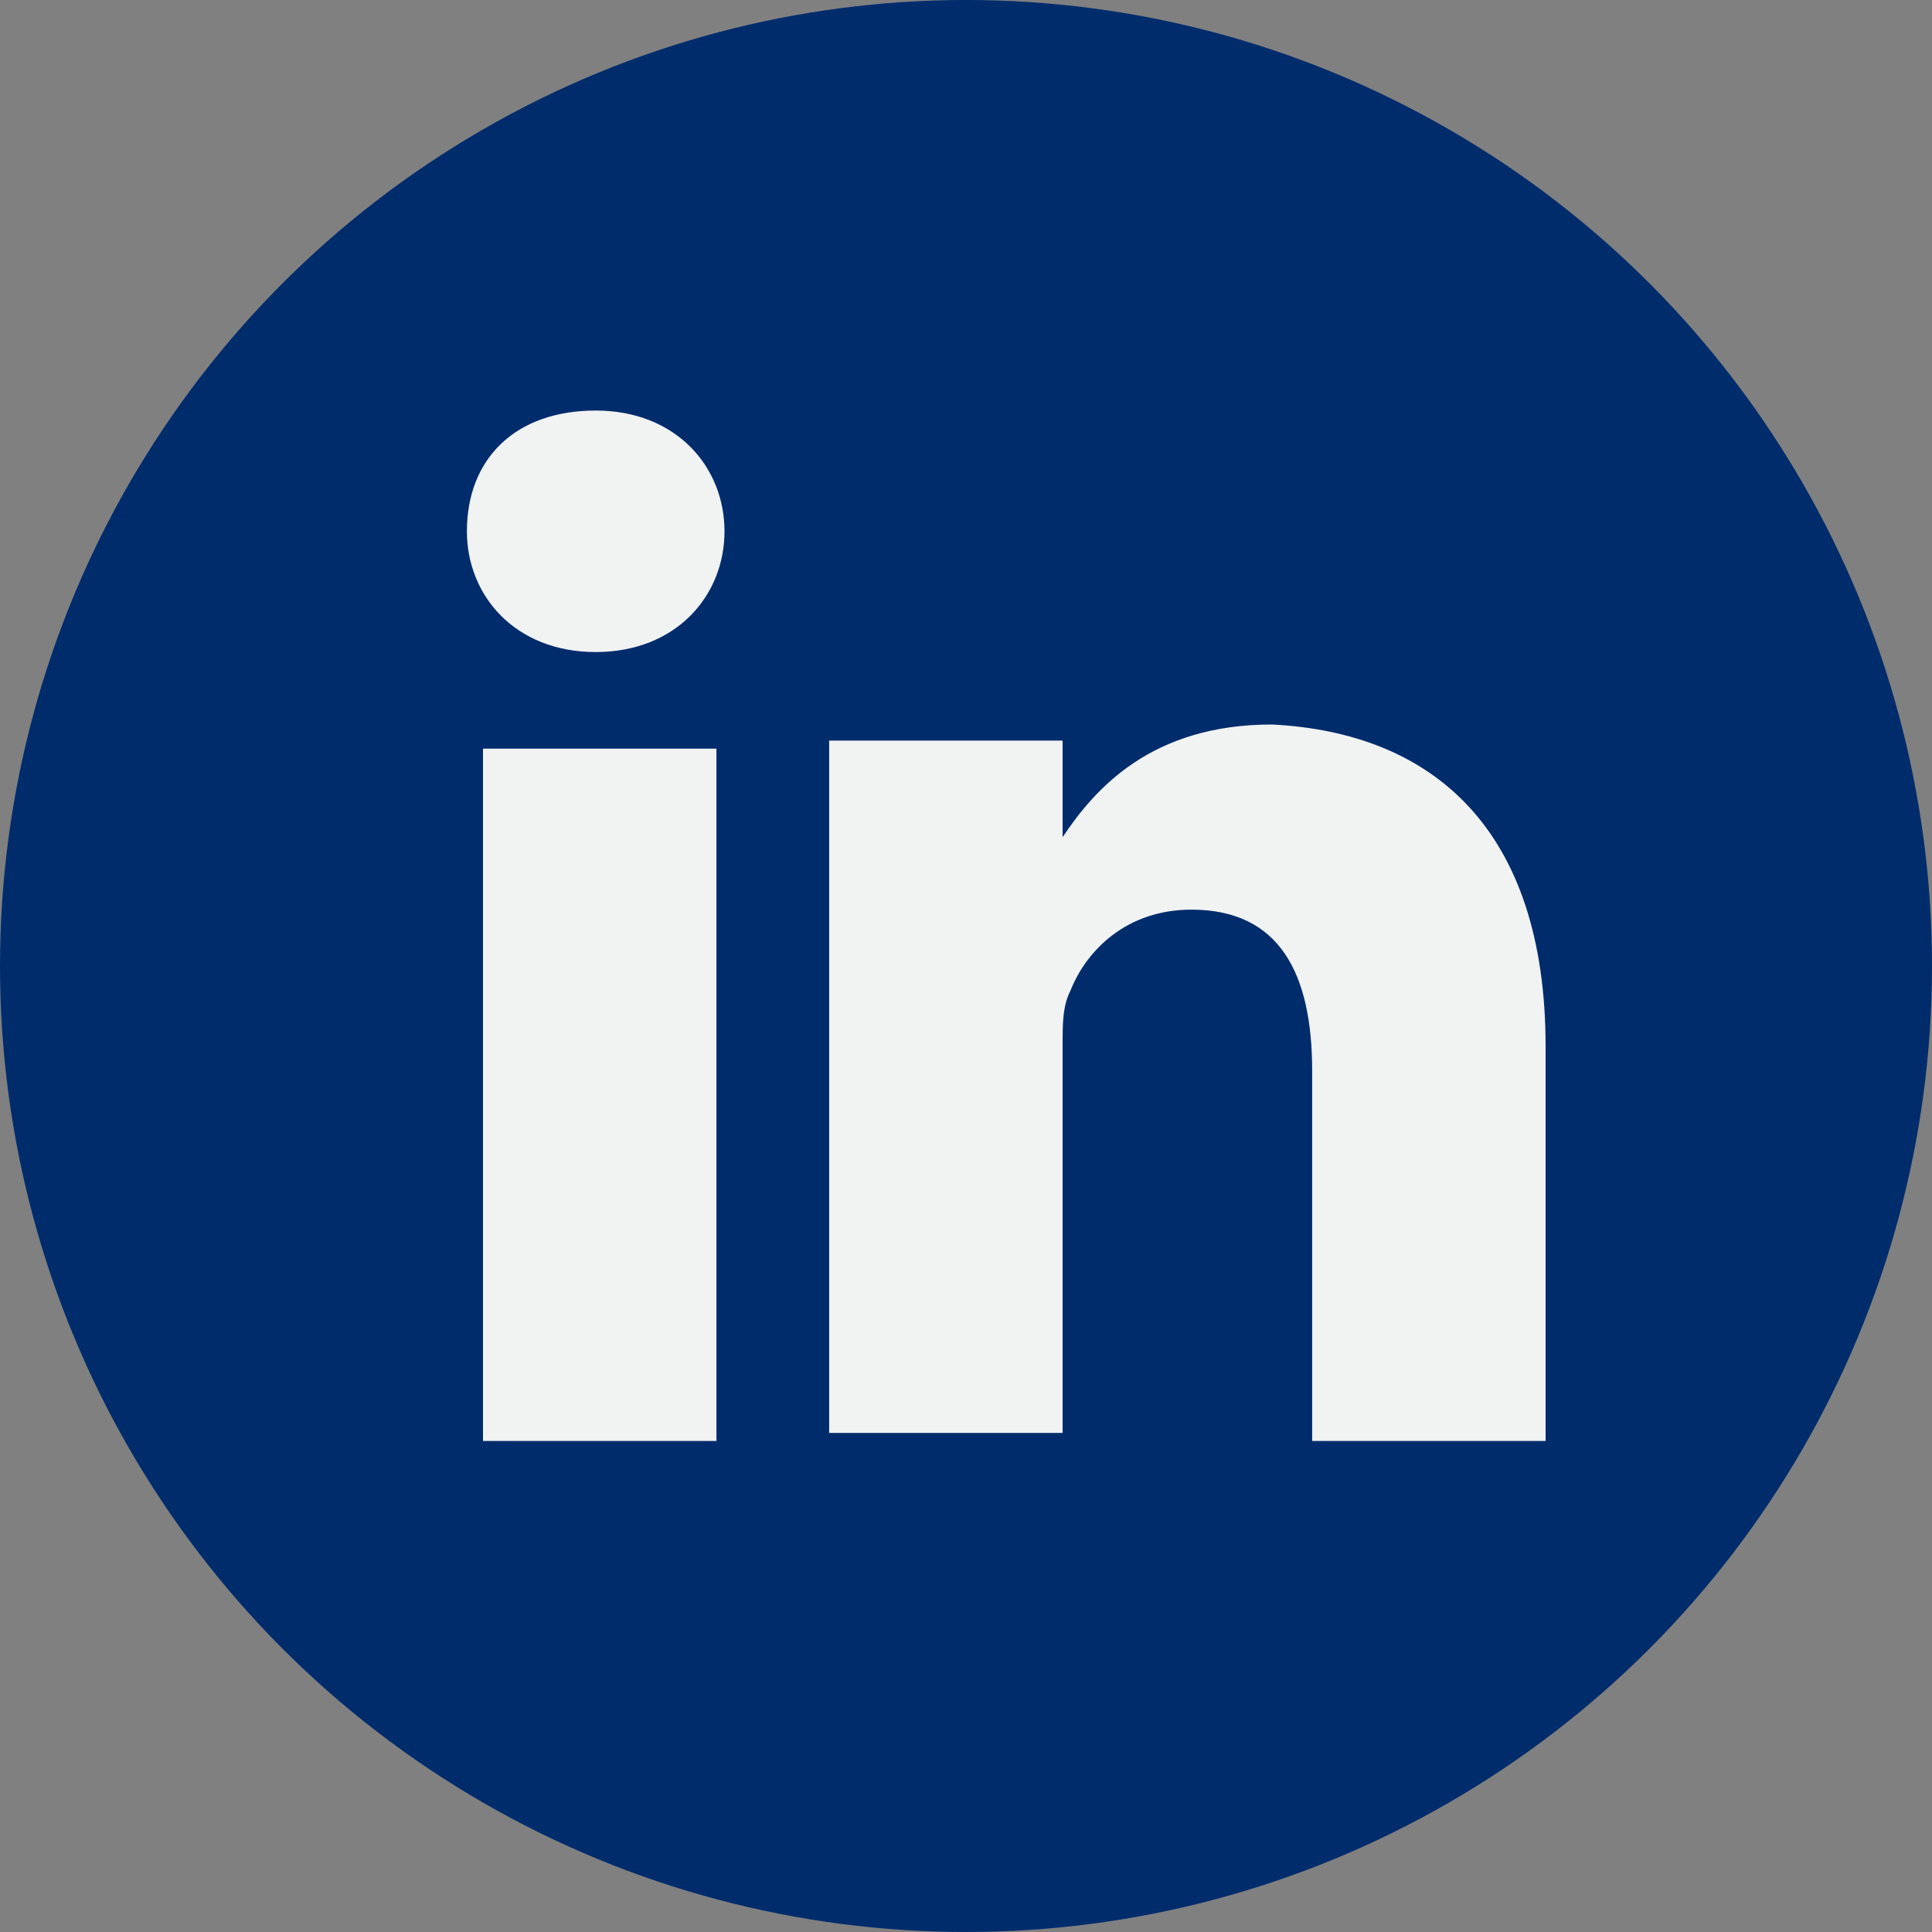
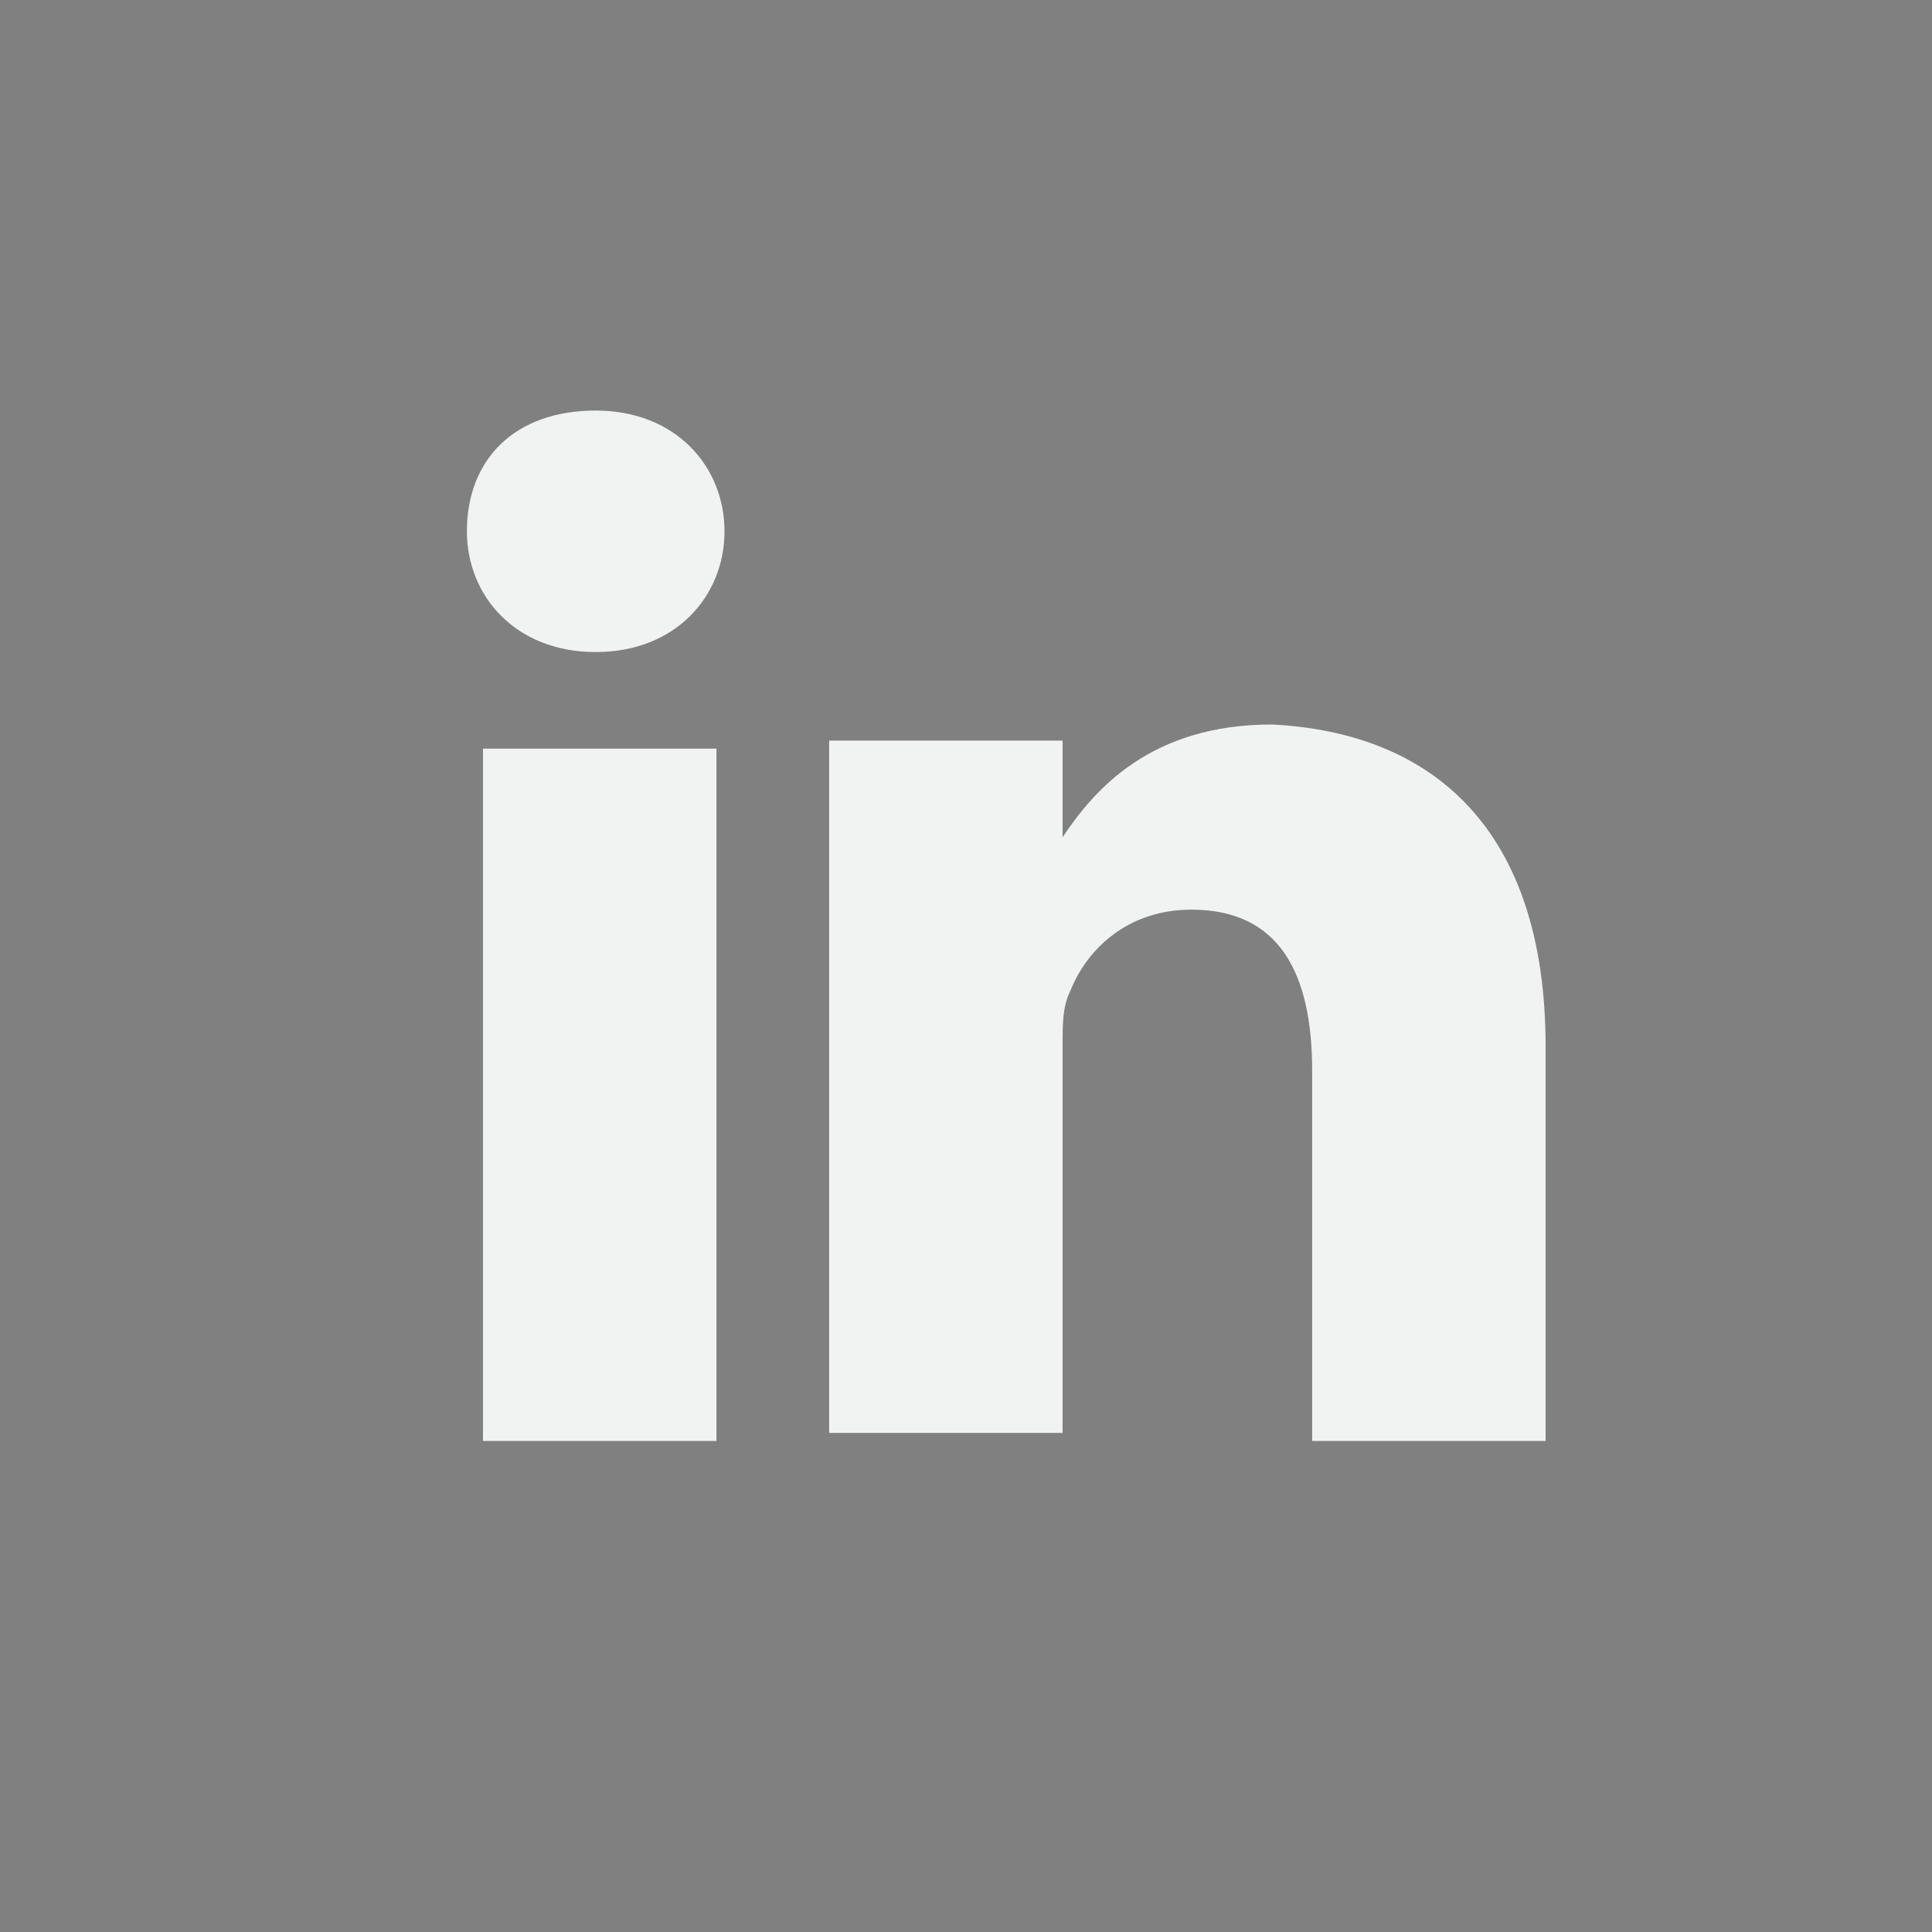
<svg xmlns="http://www.w3.org/2000/svg" width="24px" height="24px" viewBox="0 0 24 24" version="1.1">
  <rect x="0" y="0" width="24" height="24" fill="#808080" stroke="none" />
  <title>icon-linkedin</title>
  <g id="Symbols" stroke="none" stroke-width="1" fill="none" fill-rule="evenodd">
    <g id="connect-/-footer" transform="translate(-165, -66)">
      <g id="Group" transform="translate(165, 66)">
-         <circle id="icon-fill" fill="#002C6C" cx="12" cy="12" r="12" />
        <path d="M19.2,13 L19.2,17.9 L16.3,17.9 L16.3,13.3 C16.3,12.1 15.9,11.3 14.8,11.3 C14,11.3 13.5,11.8 13.3,12.3 C13.2,12.5 13.2,12.7 13.2,13 L13.2,17.8 L10.3,17.8 C10.3,17.8 10.3,10 10.3,9.2 L13.2,9.2 L13.2,10.4 C13.2,10.4 13.2,10.4 13.2,10.4 L13.2,10.4 L13.2,10.4 C13.6,9.8 14.3,9 15.8,9 C17.8,9.1 19.2,10.3 19.2,13 L19.2,13 Z M7.4,5.1 C6.4,5.1 5.8,5.7 5.8,6.6 C5.8,7.4 6.4,8.1 7.4,8.1 L7.4,8.1 C8.4,8.1 9,7.4 9,6.6 C9,5.8 8.4,5.1 7.4,5.1 L7.4,5.1 Z M6,17.9 L8.9,17.9 L8.9,9.3 L6,9.3 L6,17.9 Z" id="Shape" fill="#F1F2F2" fill-rule="nonzero" />
      </g>
    </g>
  </g>
</svg>